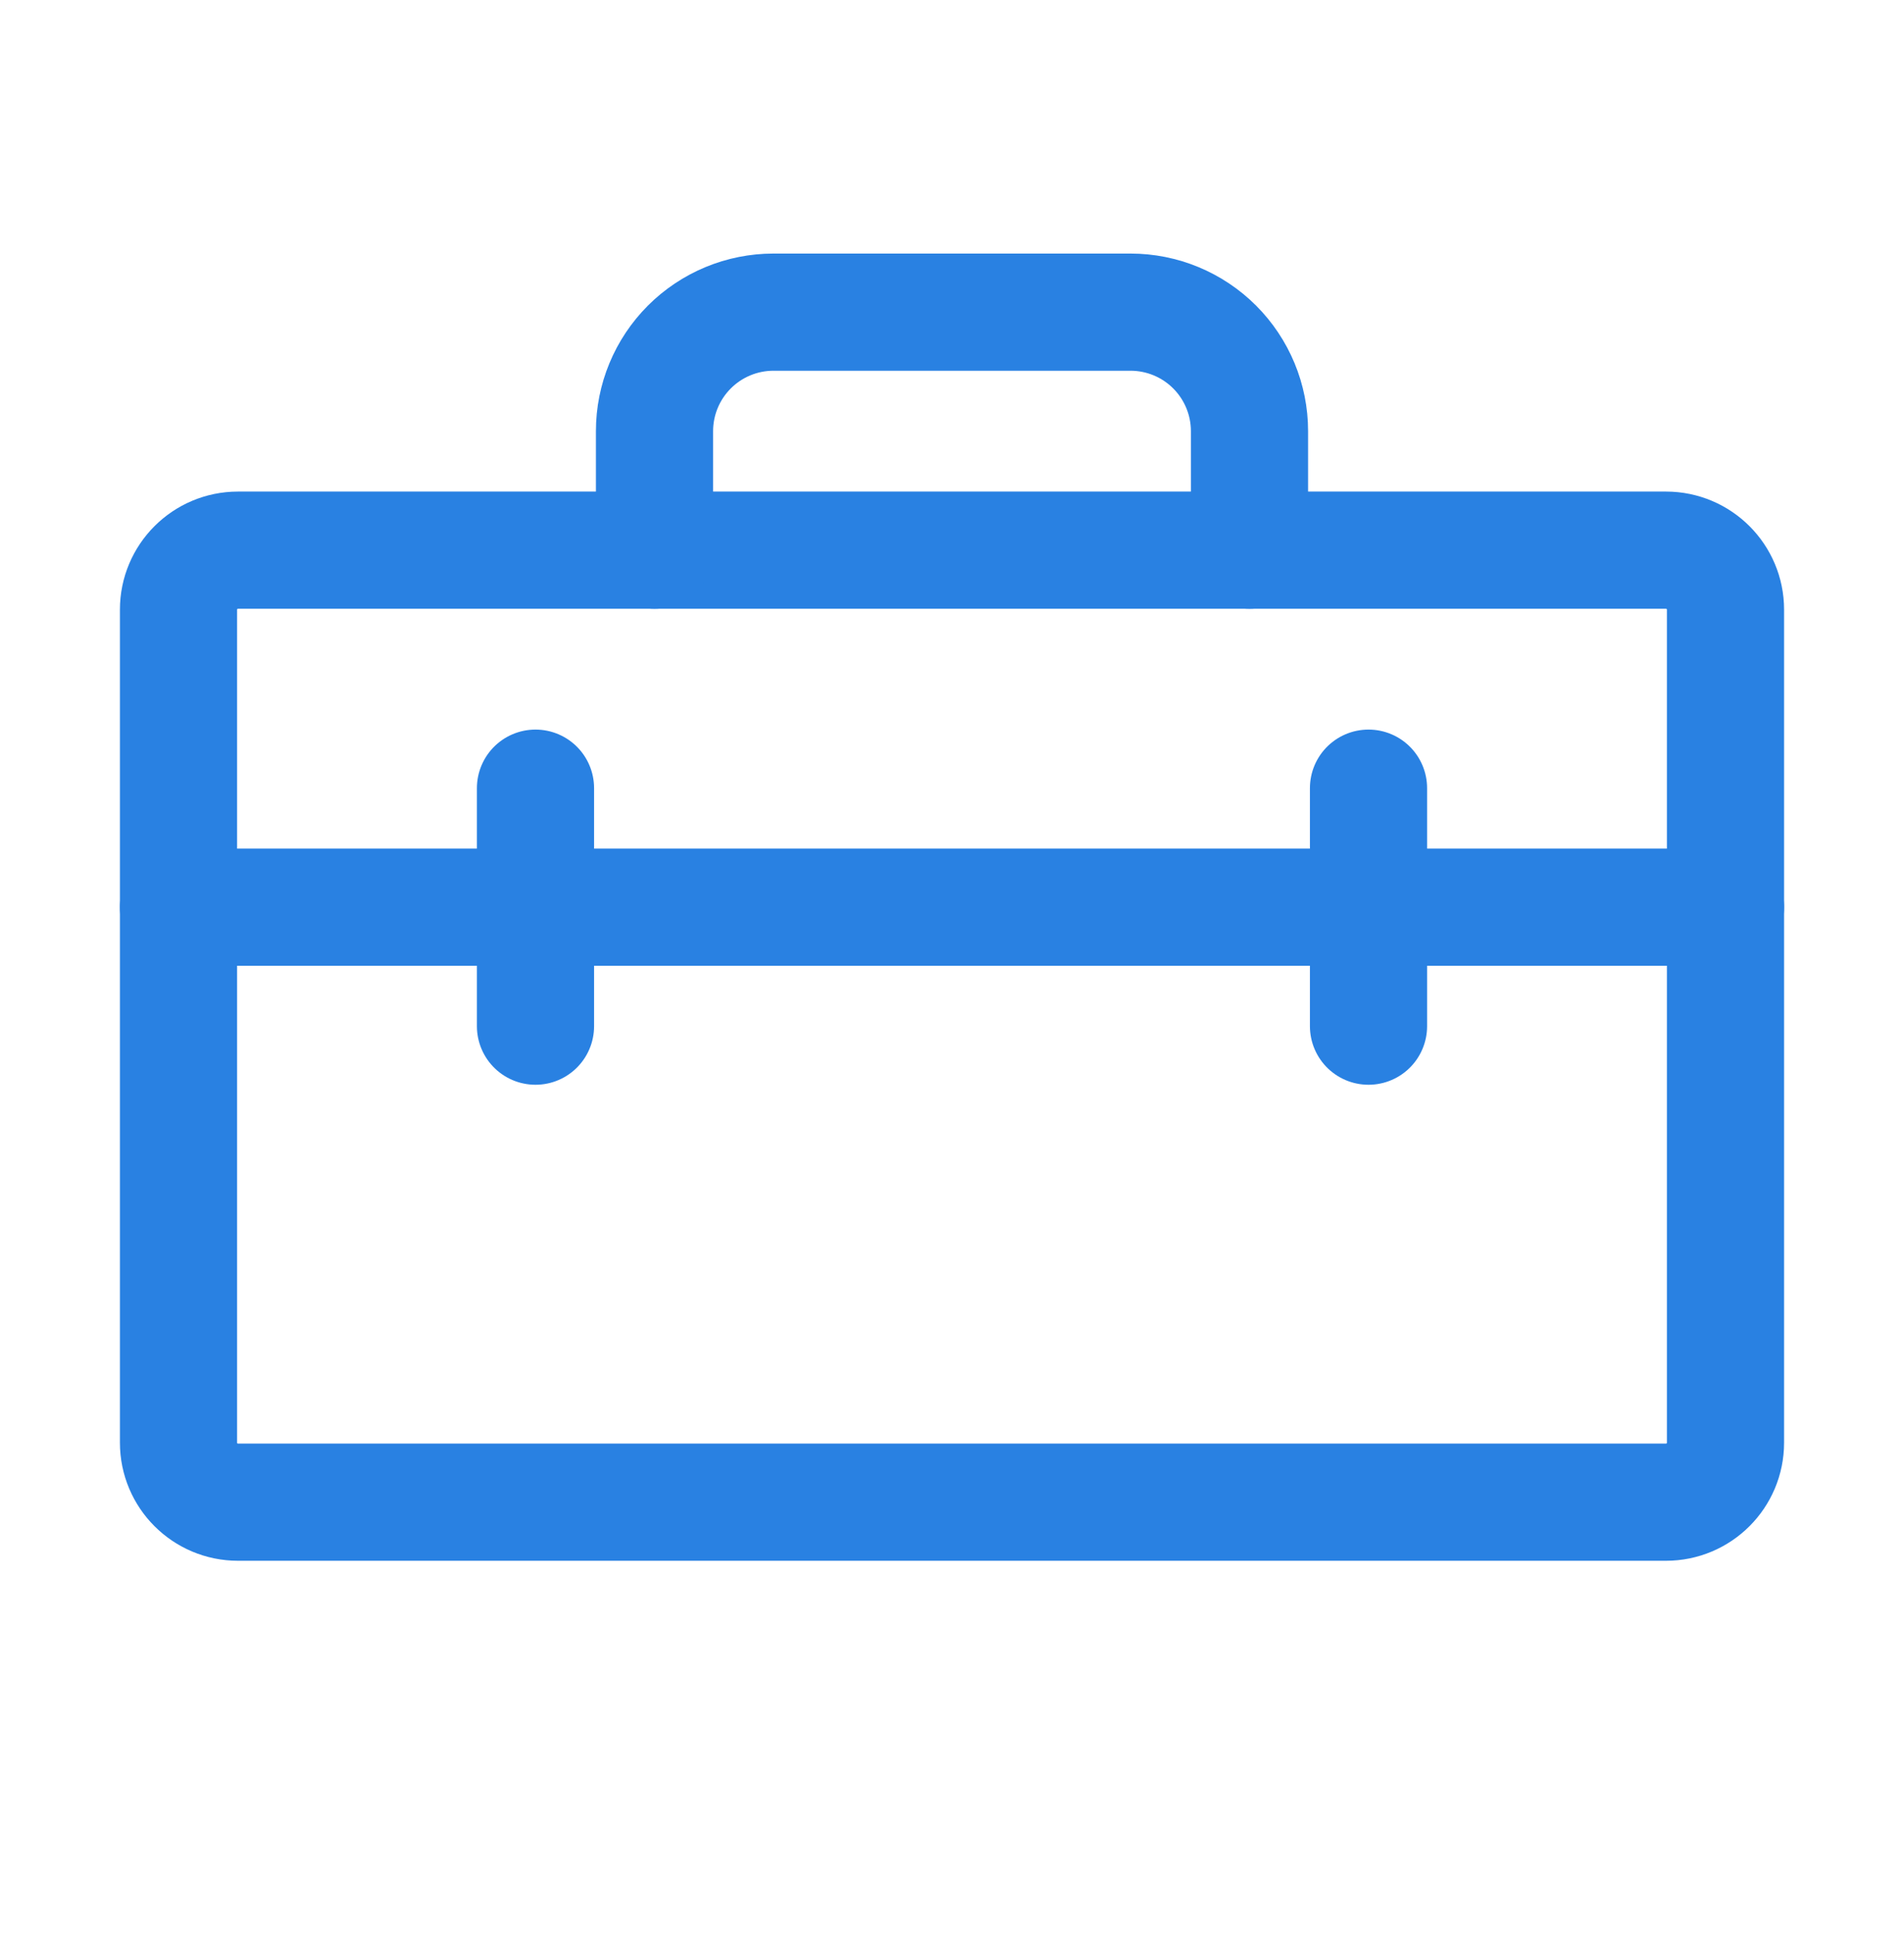
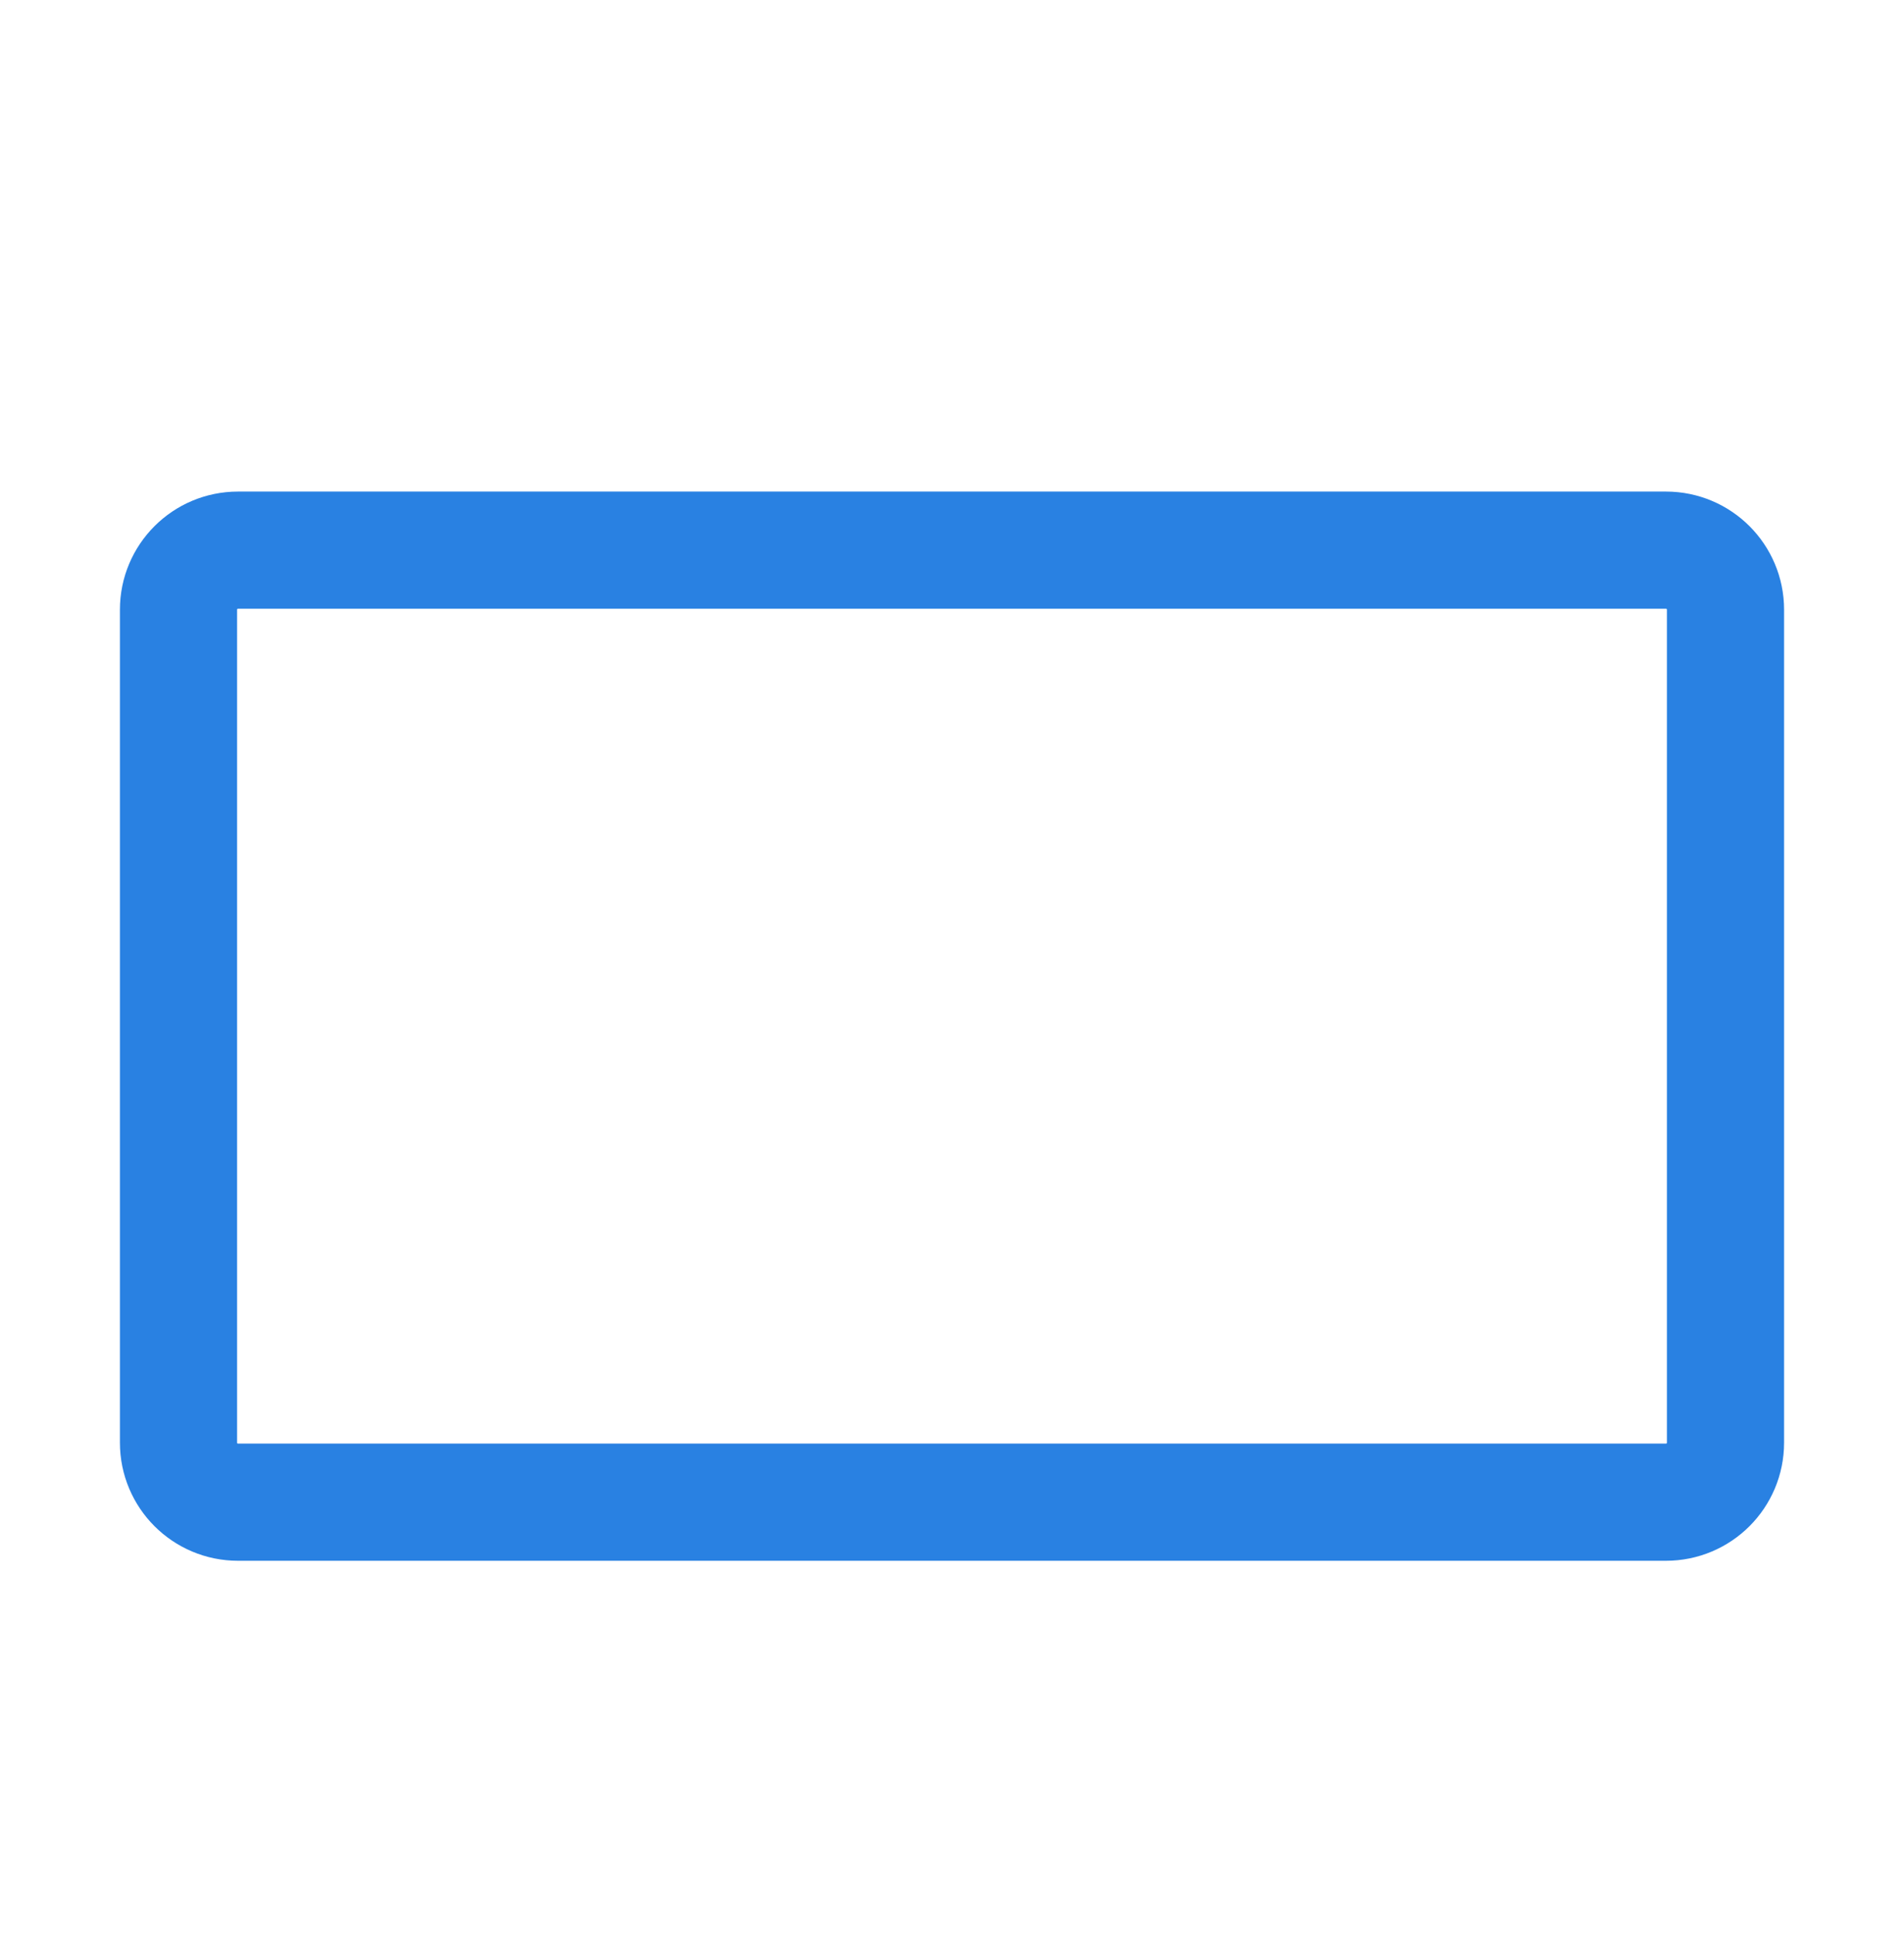
<svg xmlns="http://www.w3.org/2000/svg" width="65" height="66" viewBox="0 0 65 66" fill="none">
  <g clip-path="url(#clip0_526_1413)">
    <path d="M56.875 18.781H8.125C7.003 18.781 6.094 19.691 6.094 20.812V49.25C6.094 50.372 7.003 51.281 8.125 51.281H56.875C57.997 51.281 58.906 50.372 58.906 49.25V20.812C58.906 19.691 57.997 18.781 56.875 18.781Z" stroke="#2981E2" stroke-width="4" stroke-linecap="round" stroke-linejoin="round" />
-     <path d="M6.094 30.969H58.906" stroke="#2981E2" stroke-width="4" stroke-linecap="round" stroke-linejoin="round" />
-     <path d="M18.281 26.906V35.031" stroke="#2981E2" stroke-width="4" stroke-linecap="round" stroke-linejoin="round" />
-     <path d="M46.719 26.906V35.031" stroke="#2981E2" stroke-width="4" stroke-linecap="round" stroke-linejoin="round" />
-     <path d="M42.656 18.781V14.719C42.656 13.641 42.228 12.608 41.466 11.846C40.705 11.084 39.671 10.656 38.594 10.656H26.406C25.329 10.656 24.296 11.084 23.534 11.846C22.772 12.608 22.344 13.641 22.344 14.719V18.781" stroke="#2981E2" stroke-width="4" stroke-linecap="round" stroke-linejoin="round" />
  </g>
  <defs>
    <clipPath id="clip0_526_1413">
      <rect width="65" height="65" fill="white" transform="translate(0 0.5)" />
    </clipPath>
  </defs>
</svg>